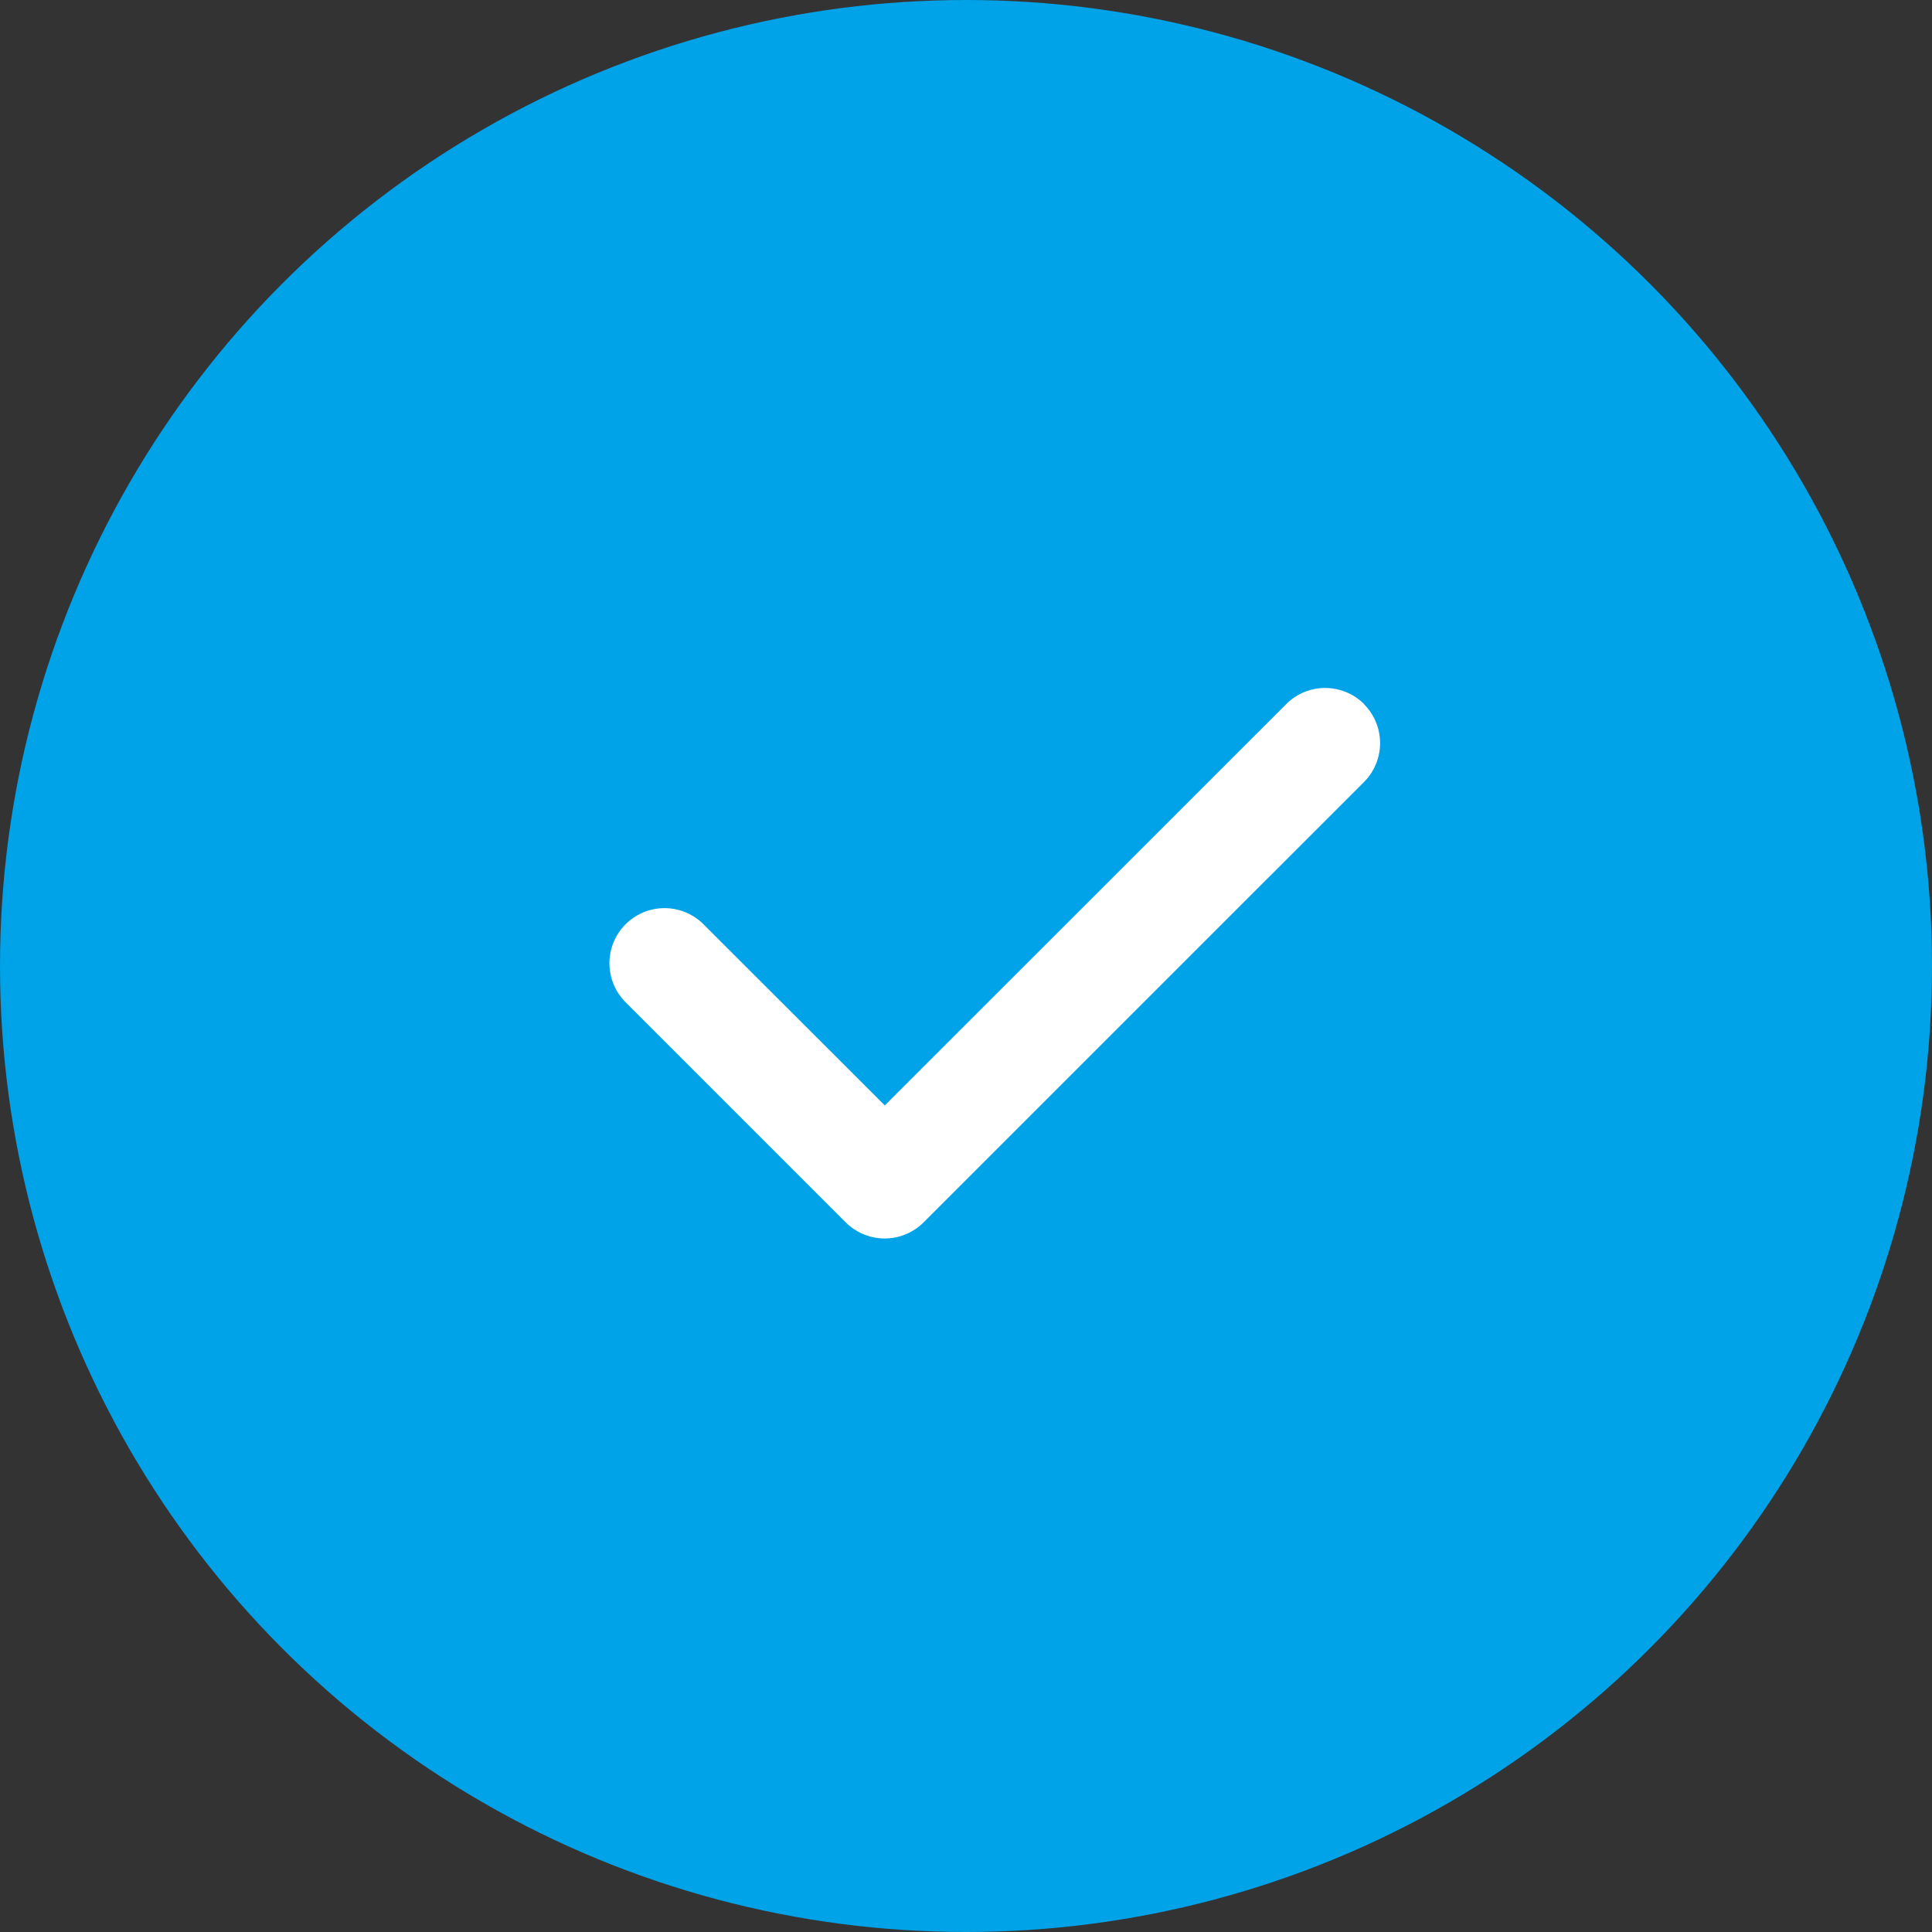
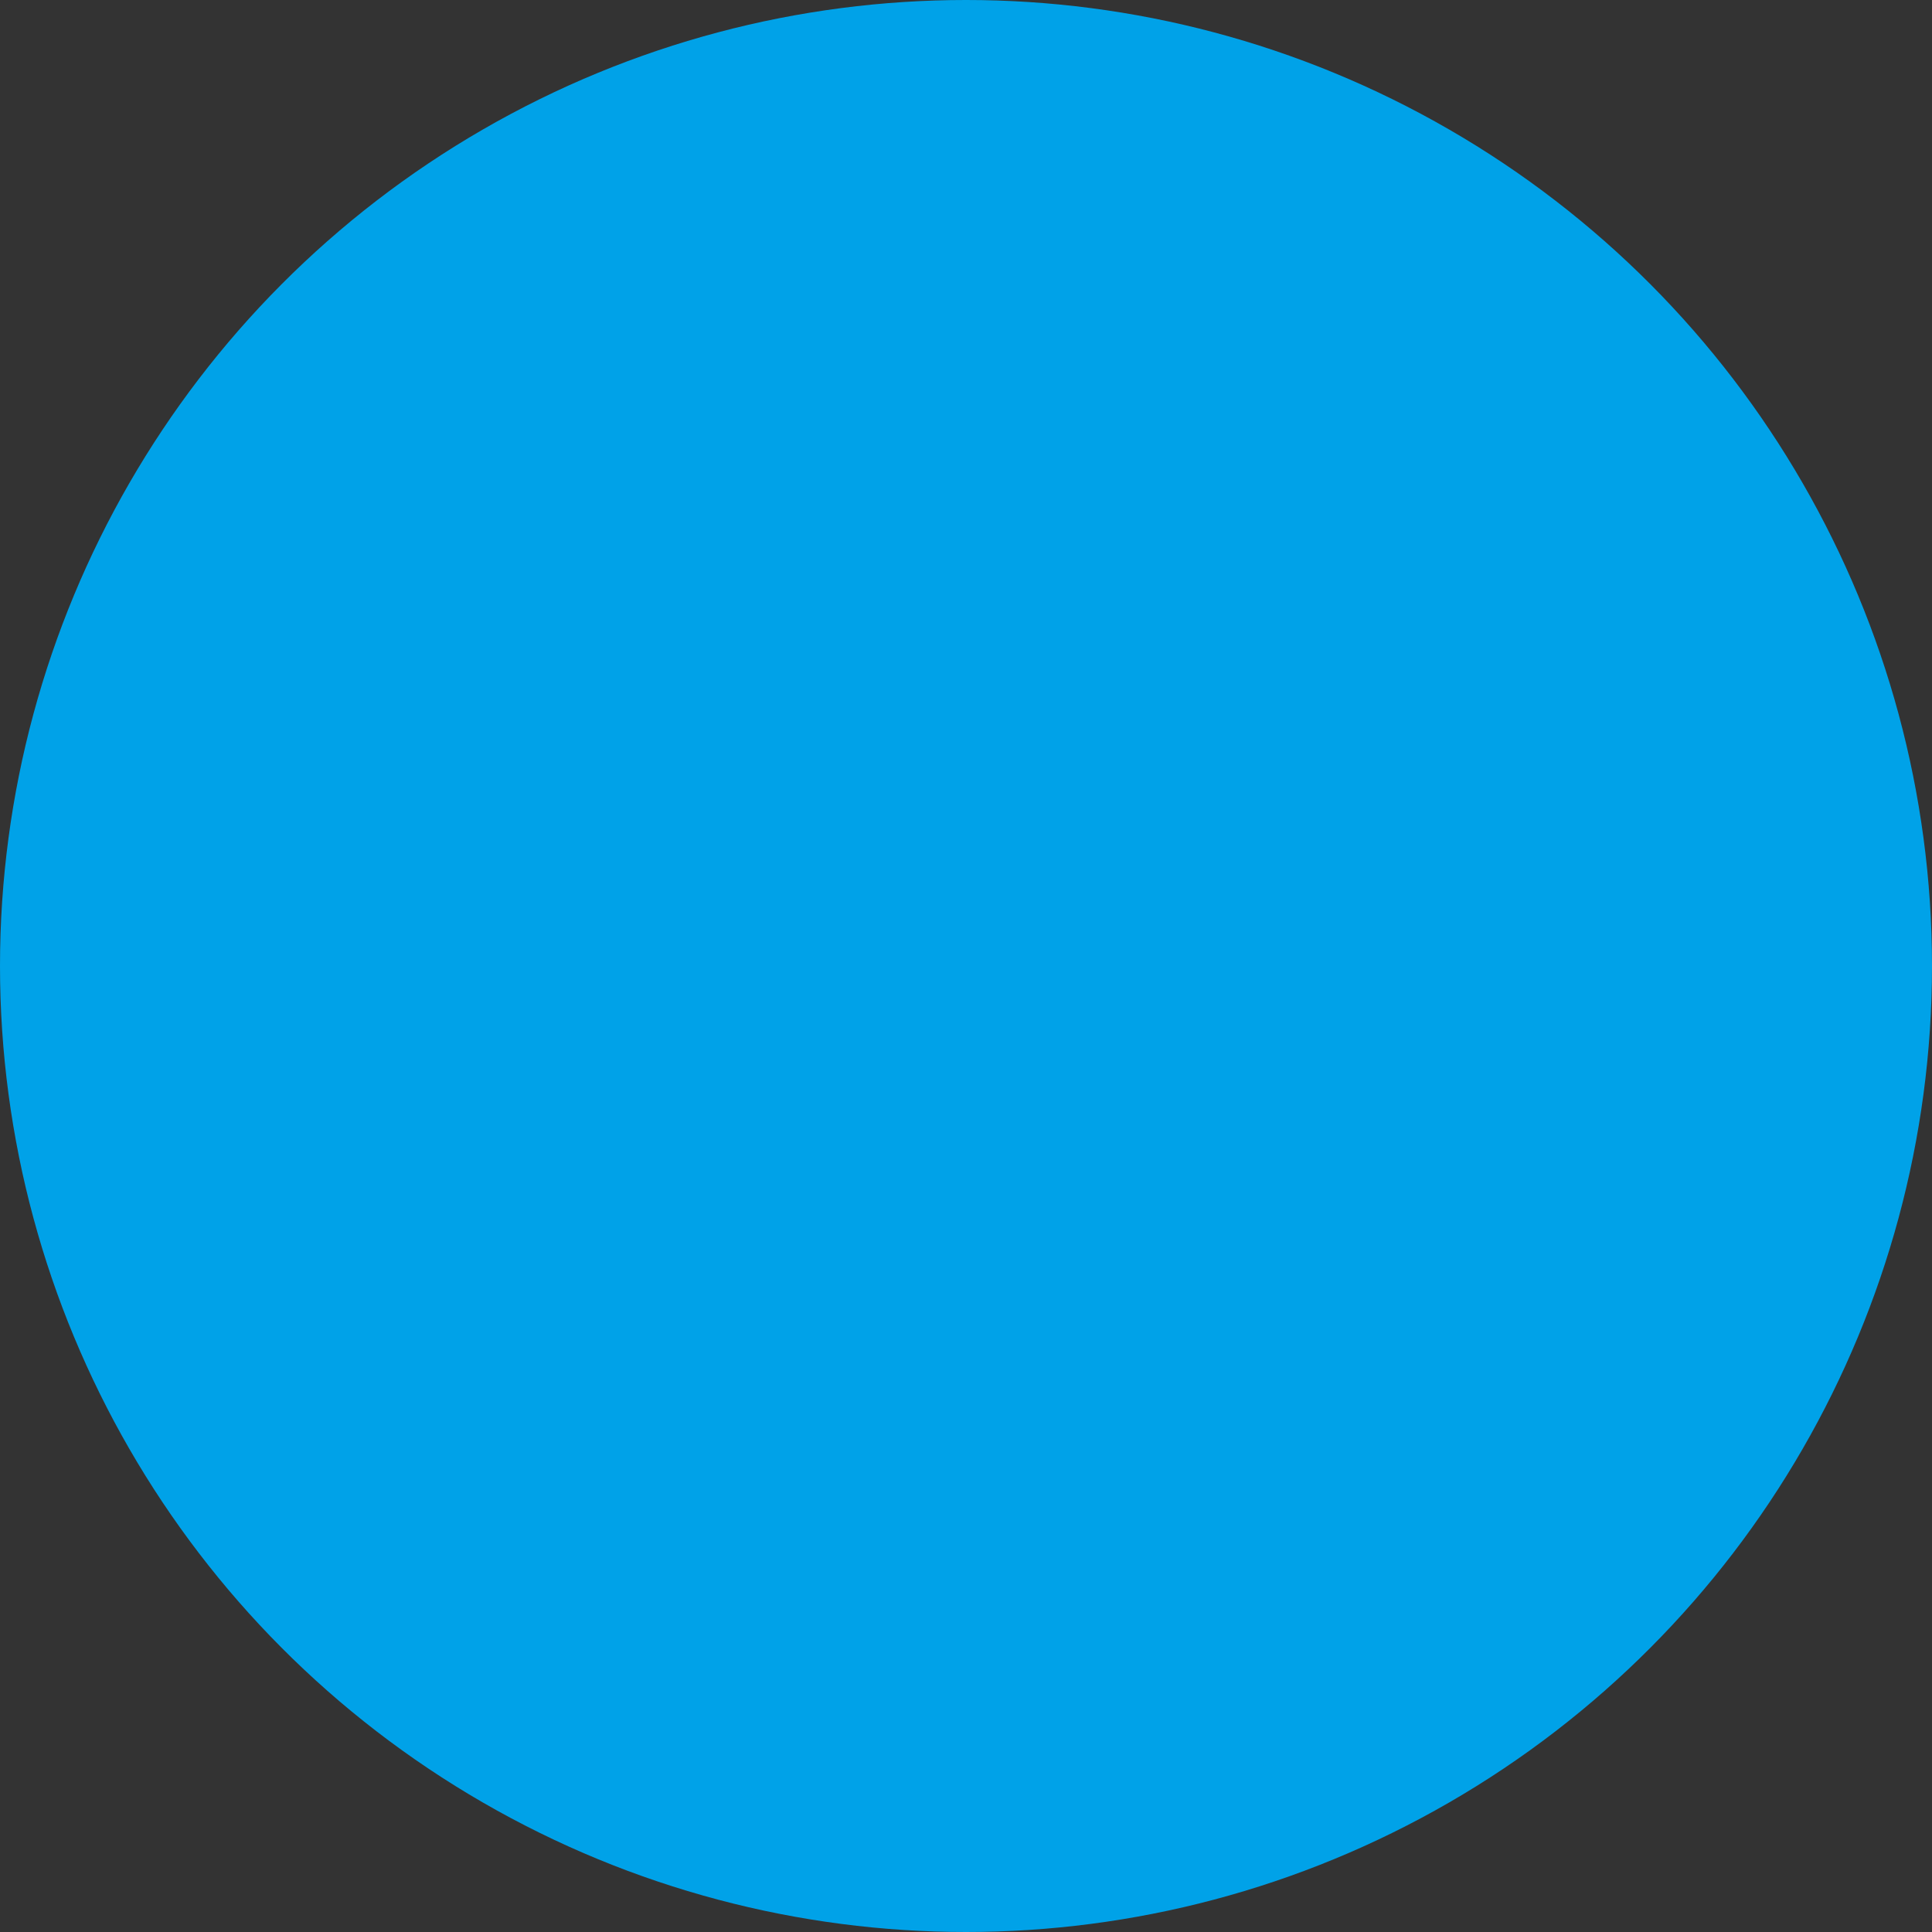
<svg xmlns="http://www.w3.org/2000/svg" width="54" height="54" viewBox="0 0 54 54">
  <rect x="0" y="0" width="54" height="54" fill="#333333" stroke="none" />
  <g id="status_confirm_on" transform="translate(2580 444)">
    <circle id="楕円形_992" data-name="楕円形 992" cx="27" cy="27" r="27" transform="translate(-2580 -444)" fill="#00a2e8" />
-     <path id="check-solid_2_" data-name="check-solid (2)" d="M21.014,96.476a1.541,1.541,0,0,1,0,2.178L8.707,110.96a1.541,1.541,0,0,1-2.178,0L.376,104.807a1.54,1.54,0,0,1,2.178-2.178l5.067,5.062,11.22-11.216a1.541,1.541,0,0,1,2.178,0Z" transform="translate(-2562.891 -520.795)" fill="#fff" />
  </g>
</svg>